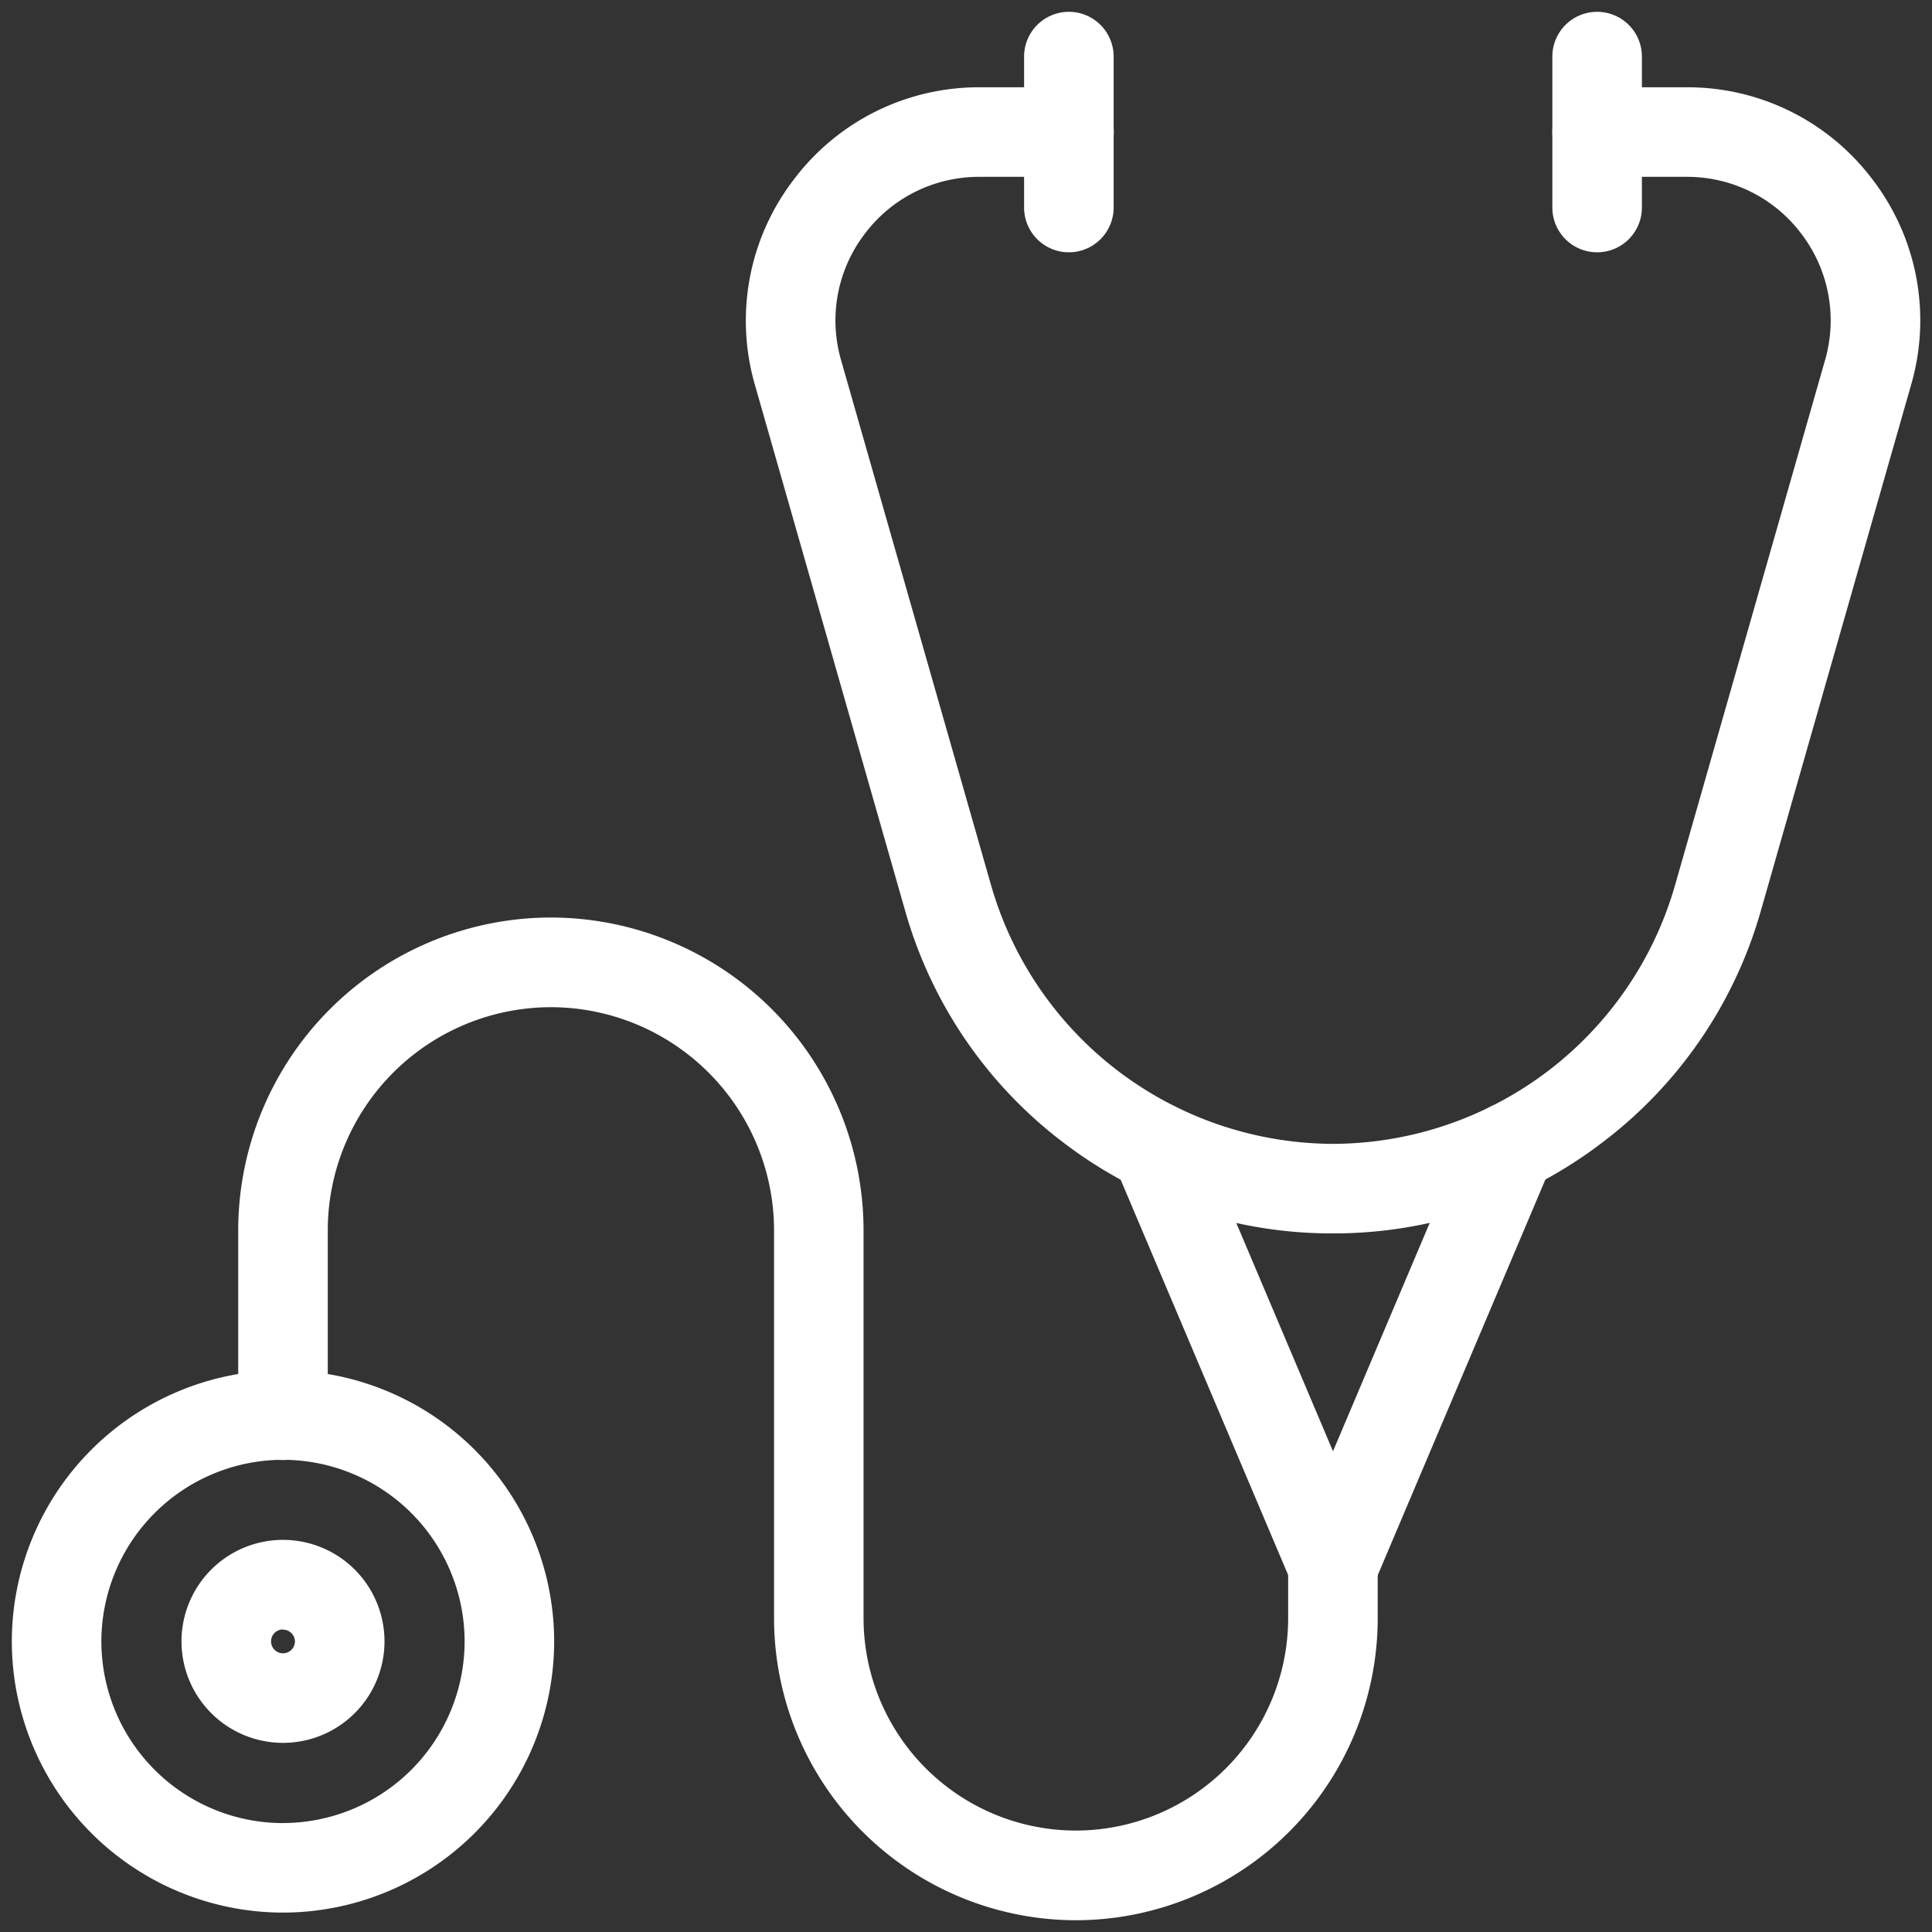
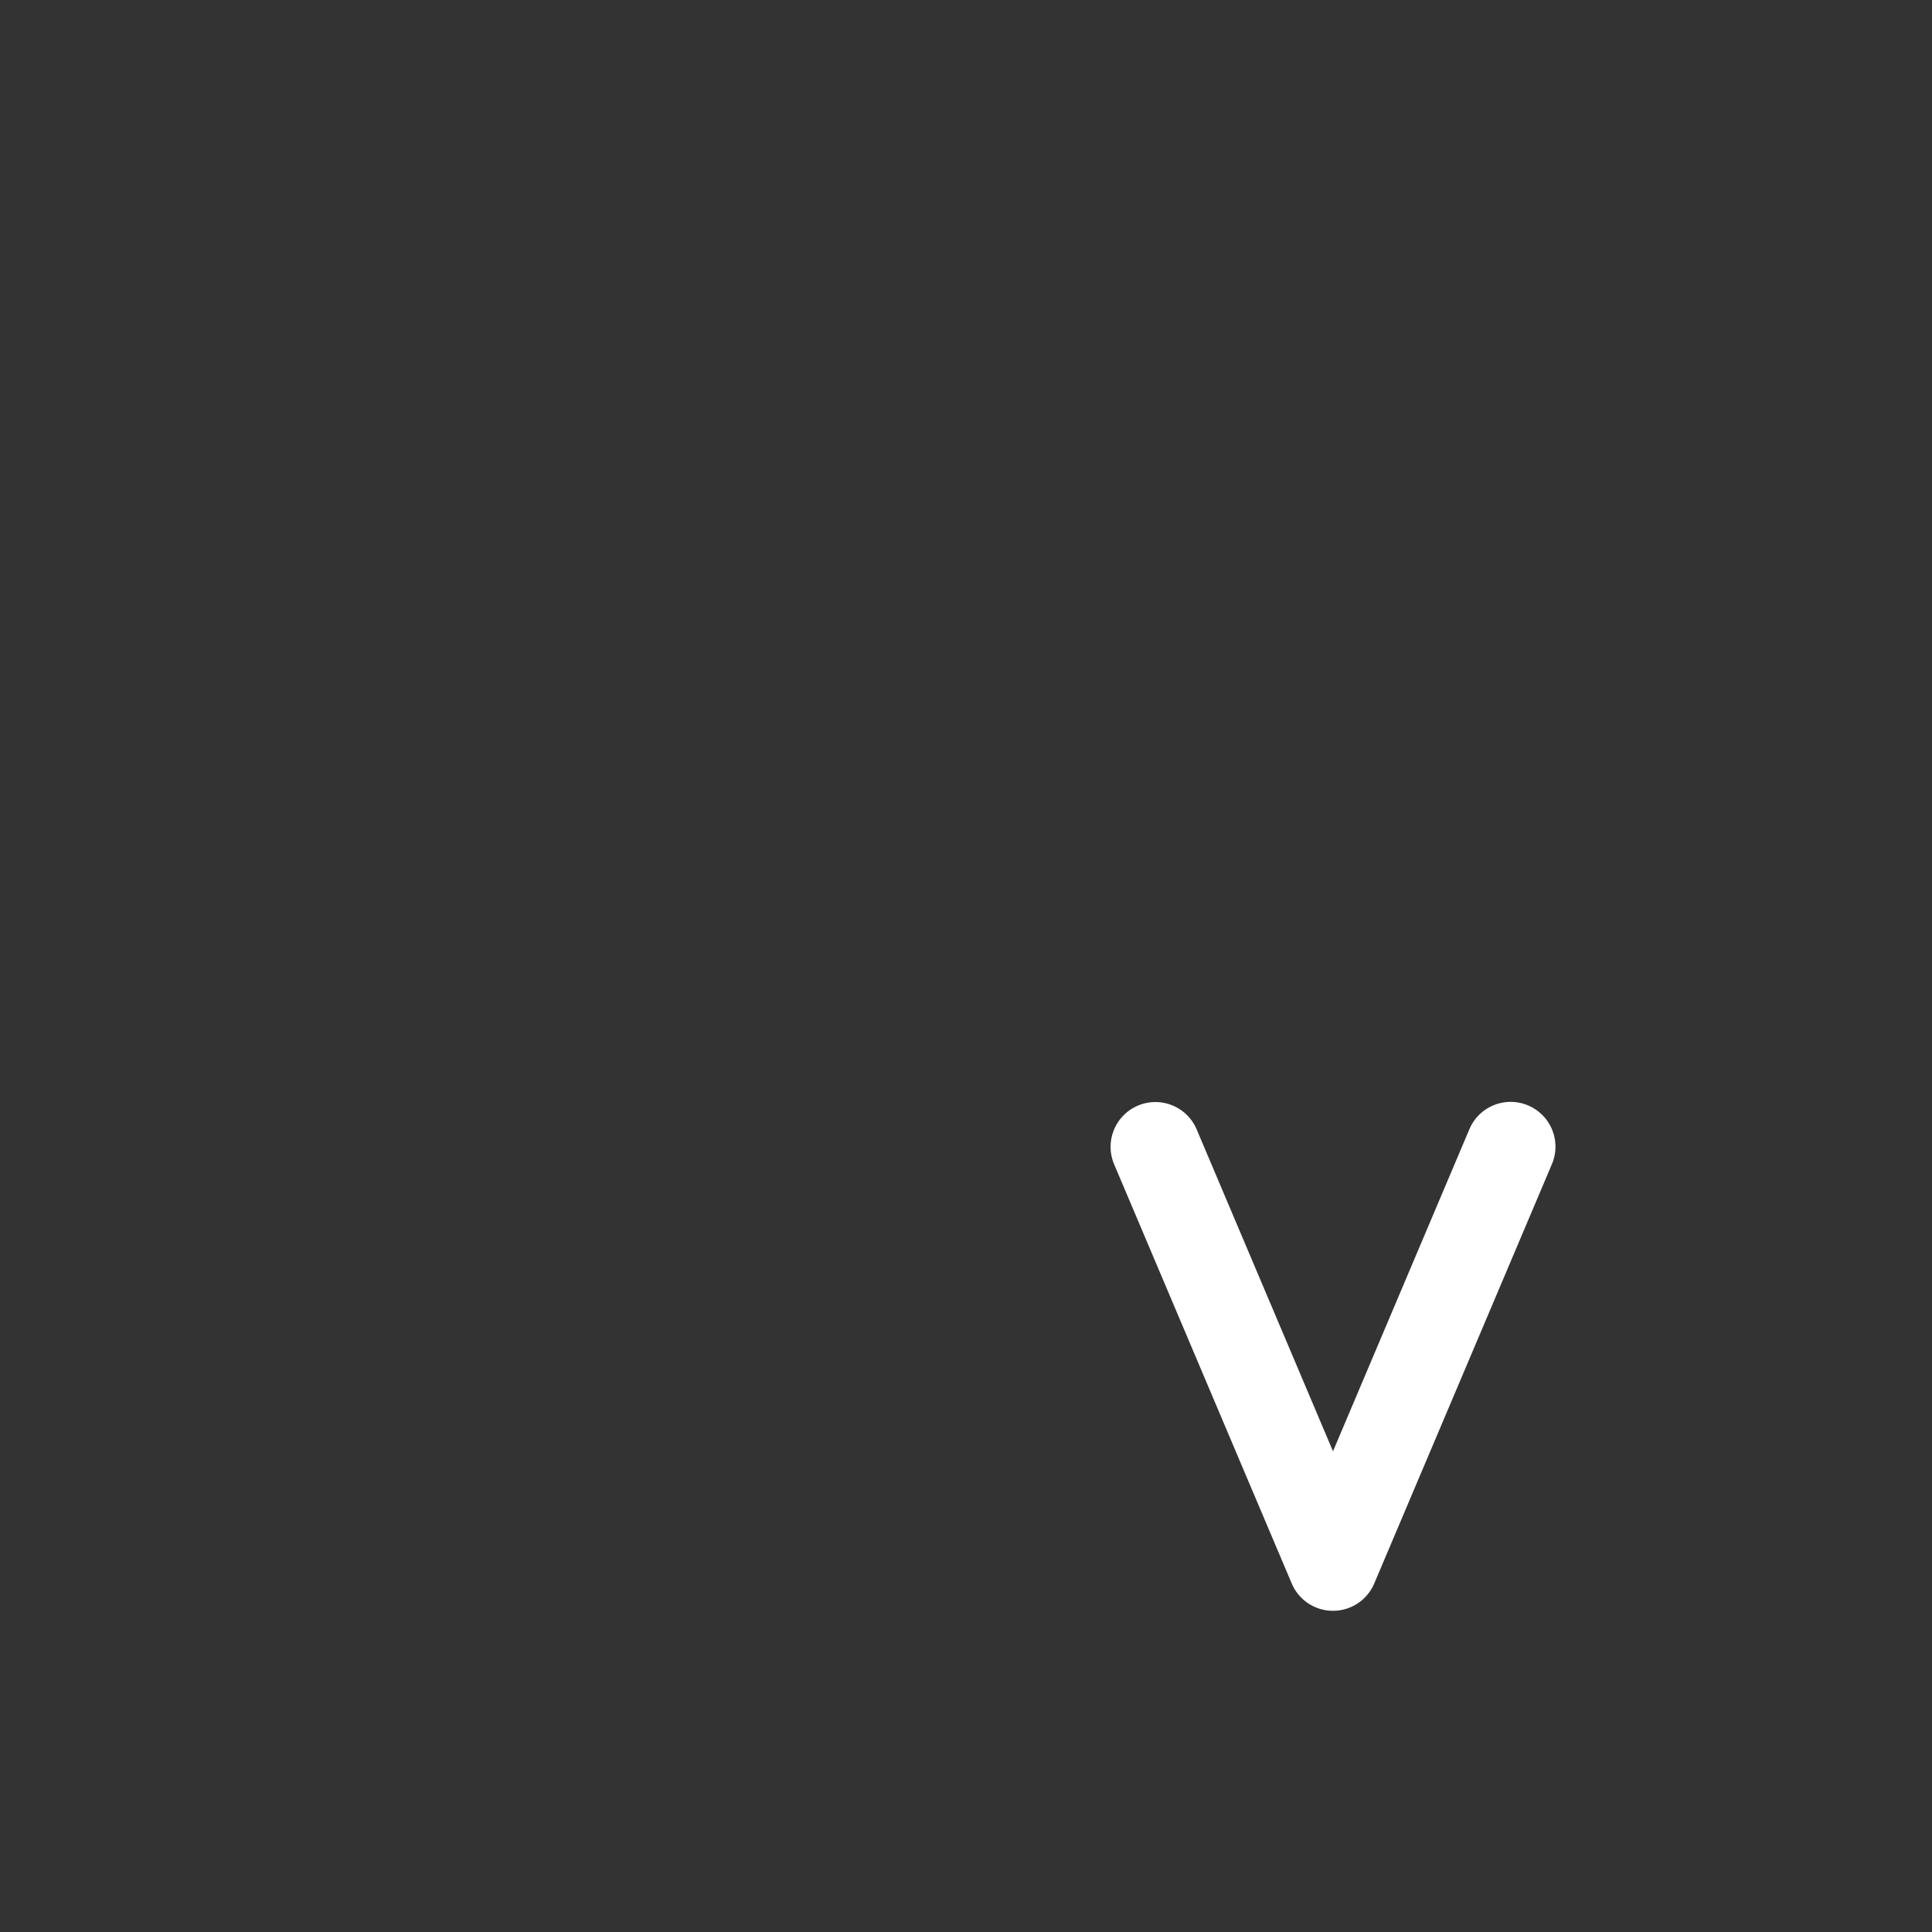
<svg xmlns="http://www.w3.org/2000/svg" width="32.36" height="32.36" viewBox="0 0 32.36 32.36">
  <rect x="0" y="0" width="32.36" height="32.36" fill="#333333" stroke="none" />
  <defs>
    <clipPath id="a">
-       <path d="M0-682.665H32.36v32.36H0Z" transform="translate(0 682.665)" fill="none" stroke="#fff" stroke-width="1.5" />
-     </clipPath>
+       </clipPath>
  </defs>
  <g transform="translate(0 682.665)">
    <g transform="translate(0 -682.665)">
      <g clip-path="url(#a)">
        <g transform="translate(17.903 0.948)">
          <path d="M0,3.278a.75.75,0,0,1-.75-.75V0A.75.75,0,0,1,0-.75.75.75,0,0,1,.75,0V2.528A.75.75,0,0,1,0,3.278Z" fill="#fff" />
        </g>
        <g transform="translate(26.751 0.948)">
          <path d="M0,3.278a.75.75,0,0,1-.75-.75V0A.75.75,0,0,1,0-.75.75.75,0,0,1,.75,0V2.528A.75.75,0,0,1,0,3.278Z" fill="#fff" />
        </g>
      </g>
    </g>
    <g transform="translate(19.352 -663.457)">
      <path d="M2.975,7.772a.75.75,0,0,1-.691-.457L-.691.293a.75.75,0,0,1,.4-.983.75.75,0,0,1,.983.4L2.975,5.1,5.259-.293a.75.75,0,0,1,.983-.4.75.75,0,0,1,.4.983L3.666,7.314A.75.75,0,0,1,2.975,7.772Z" fill="#fff" />
    </g>
    <g transform="translate(0 -682.665)">
      <g clip-path="url(#a)">
        <g transform="translate(13.242 2.212)">
          <path d="M-275.906,18.447a7.4,7.4,0,0,1-4.488-1.5,7.4,7.4,0,0,1-2.678-3.9l-2.516-8.807a3.878,3.878,0,0,1,.638-3.429A3.879,3.879,0,0,1-281.829-.75h1.5a.75.75,0,0,1,.75.75.75.75,0,0,1-.75.75h-1.5a2.391,2.391,0,0,0-1.924.959,2.39,2.39,0,0,0-.393,2.113l2.516,8.807a5.979,5.979,0,0,0,5.724,4.318,5.979,5.979,0,0,0,5.724-4.318l2.516-8.807a2.391,2.391,0,0,0-.393-2.114A2.391,2.391,0,0,0-269.983.75h-1.5a.75.75,0,0,1-.75-.75.75.75,0,0,1,.75-.75h1.5A3.878,3.878,0,0,1-266.862.805a3.878,3.878,0,0,1,.638,3.429l-2.516,8.807a7.4,7.4,0,0,1-2.678,3.9A7.4,7.4,0,0,1-275.906,18.447Z" transform="translate(284.992)" fill="#fff" />
        </g>
        <g transform="translate(4.74 16.117)">
          <path d="M13.281-143.954a5.062,5.062,0,0,1-5.056-5.056v-6.5a3.742,3.742,0,0,0-3.737-3.737A3.742,3.742,0,0,0,.75-155.512v3.1a.75.75,0,0,1-.75.75.75.75,0,0,1-.75-.75v-3.1a5.243,5.243,0,0,1,5.237-5.237,5.243,5.243,0,0,1,5.237,5.237v6.5a3.56,3.56,0,0,0,3.556,3.556,3.56,3.56,0,0,0,3.556-3.556v-.877a.75.75,0,0,1,.75-.75.75.75,0,0,1,.75.75v.877A5.062,5.062,0,0,1,13.281-143.954Z" transform="translate(0 160)" fill="#fff" />
        </g>
        <g transform="translate(0.948 23.701)">
-           <path d="M3.792-80.75a4.547,4.547,0,0,1,4.542,4.542,4.547,4.547,0,0,1-4.542,4.542A4.547,4.547,0,0,1-.75-76.208,4.547,4.547,0,0,1,3.792-80.75Zm0,7.584a3.046,3.046,0,0,0,3.042-3.042A3.046,3.046,0,0,0,3.792-79.25,3.046,3.046,0,0,0,.75-76.208,3.046,3.046,0,0,0,3.792-73.165Z" transform="translate(0 80)" fill="#fff" />
-         </g>
+           </g>
        <g transform="translate(3.792 26.546)">
-           <path d="M.948-17.354a1.7,1.7,0,0,1-1.7-1.7,1.7,1.7,0,0,1,1.7-1.7,1.7,1.7,0,0,1,1.7,1.7A1.7,1.7,0,0,1,.948-17.354Zm0-1.9a.2.2,0,0,0-.2.2.2.2,0,0,0,.2.2.2.2,0,0,0,.2-.2A.2.2,0,0,0,.948-19.25Z" transform="translate(0 20)" fill="#fff" />
-         </g>
+           </g>
      </g>
    </g>
  </g>
</svg>